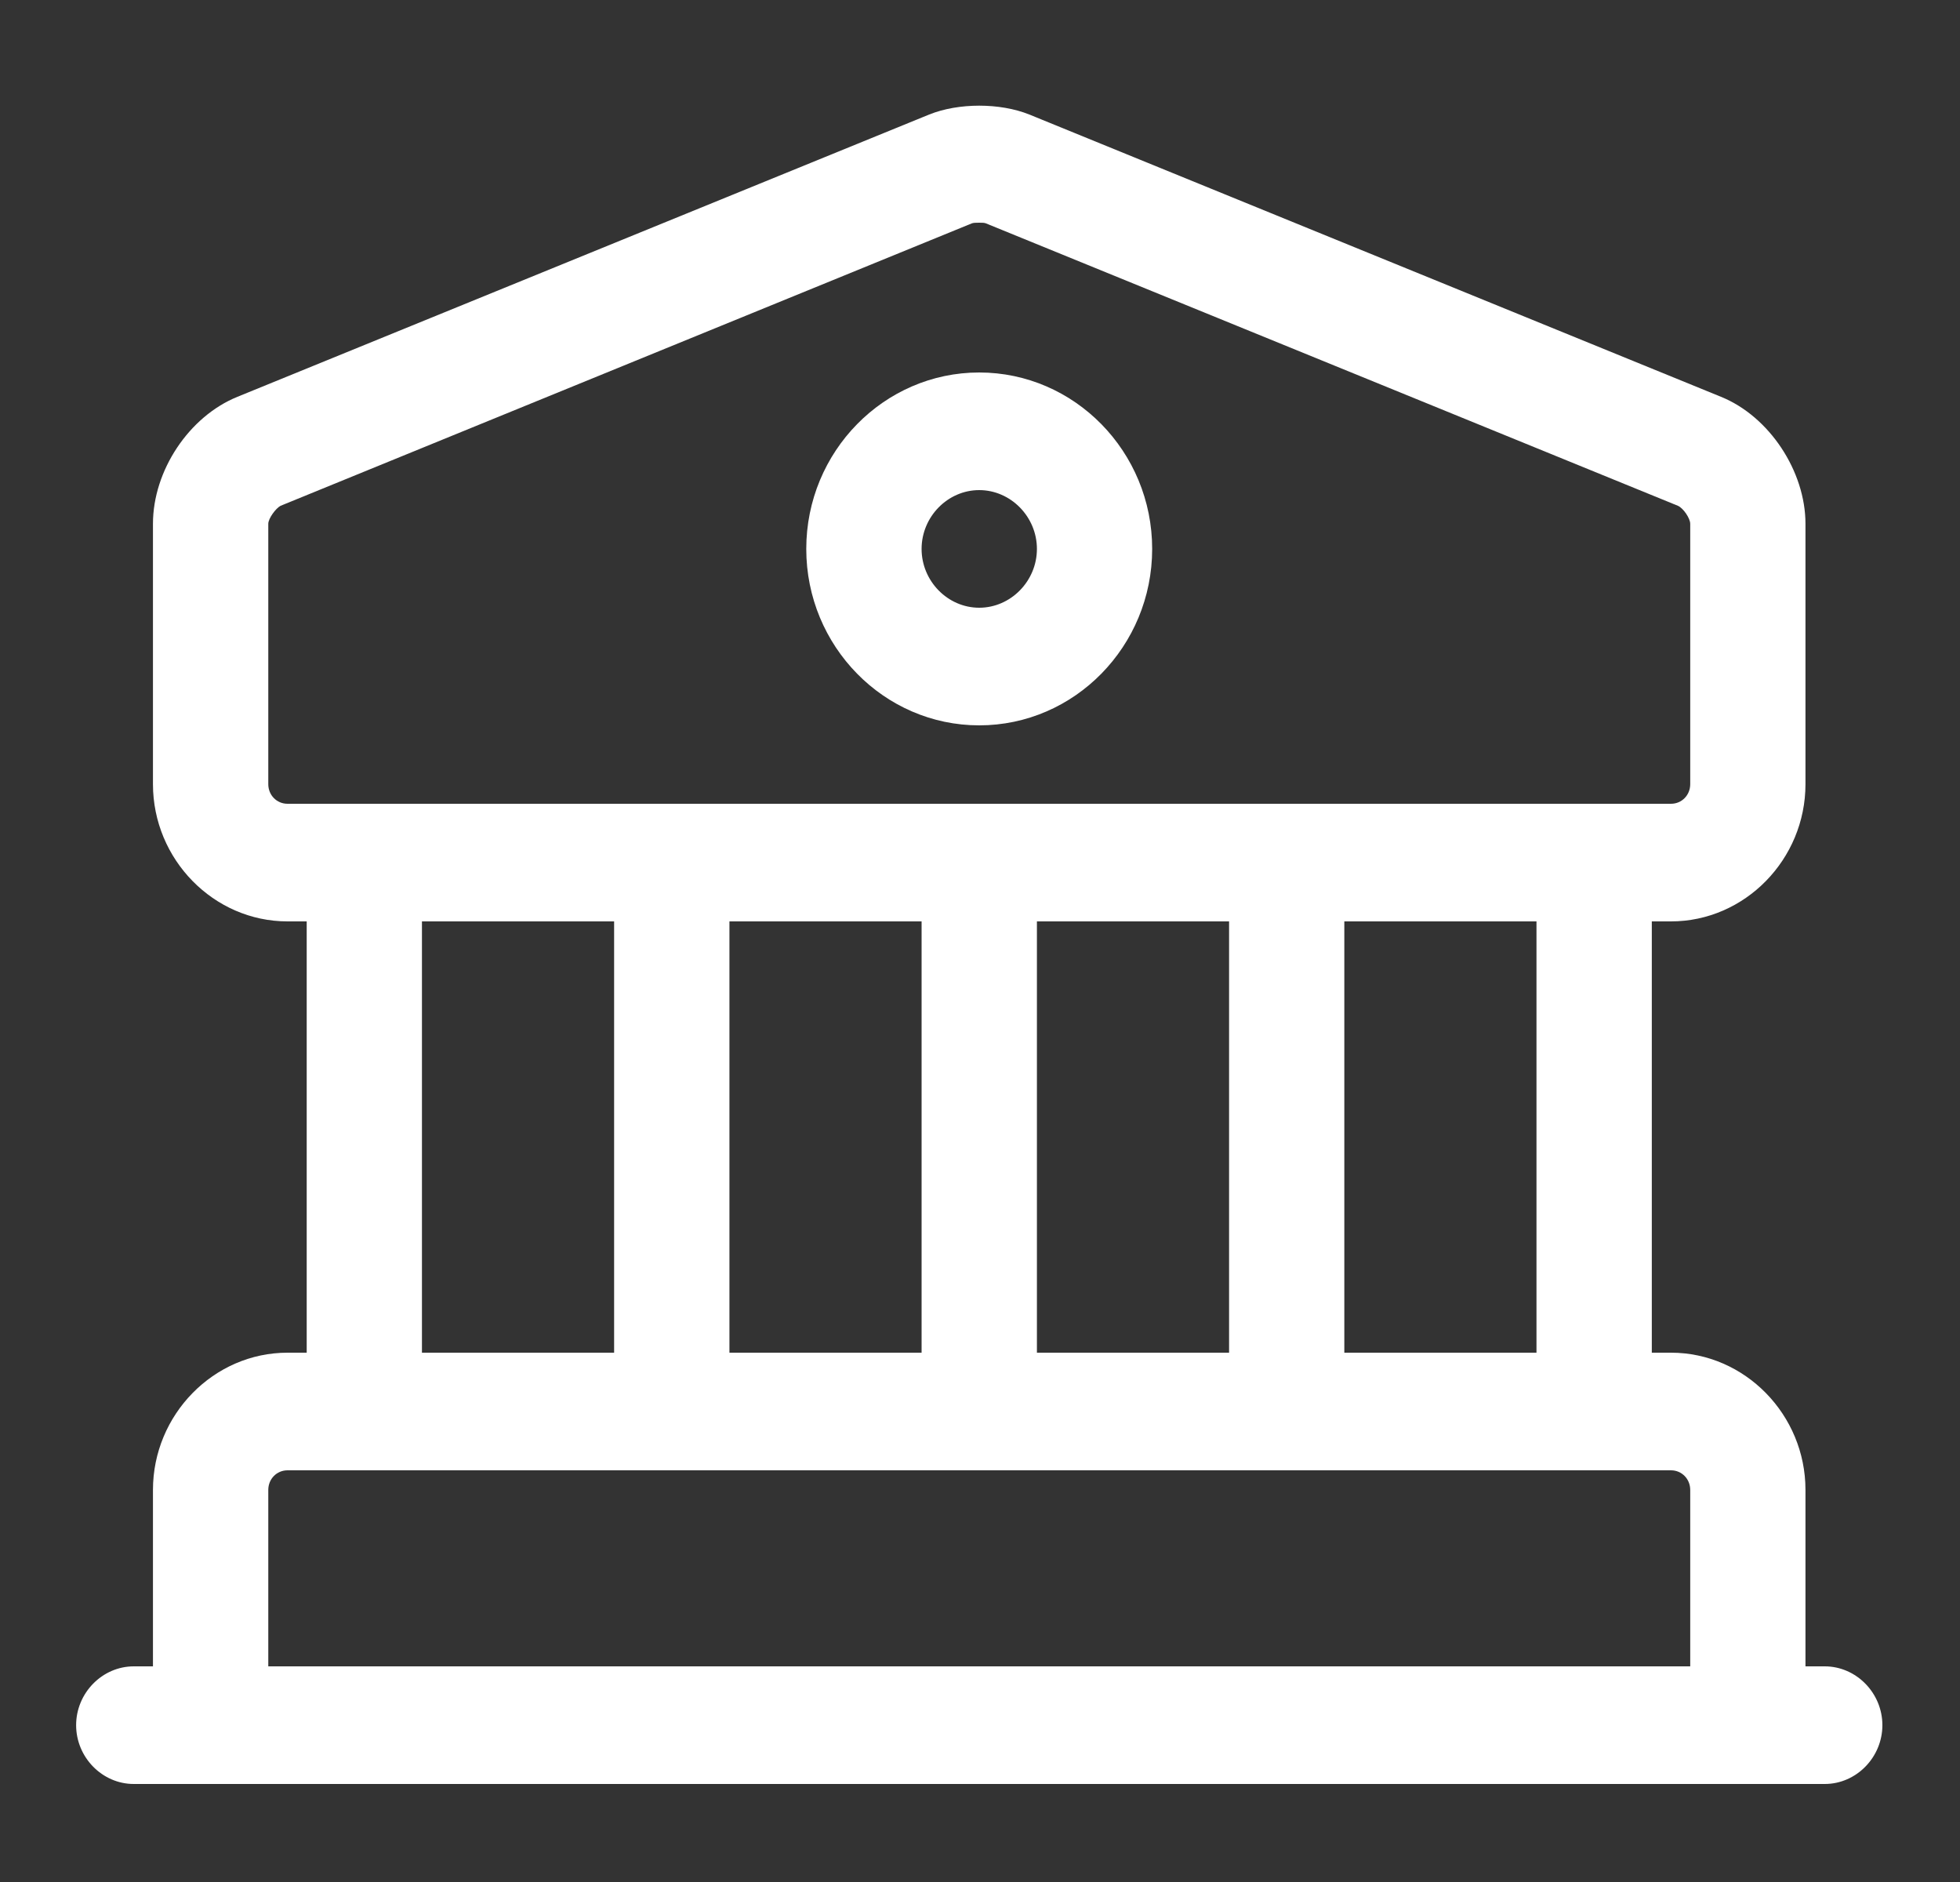
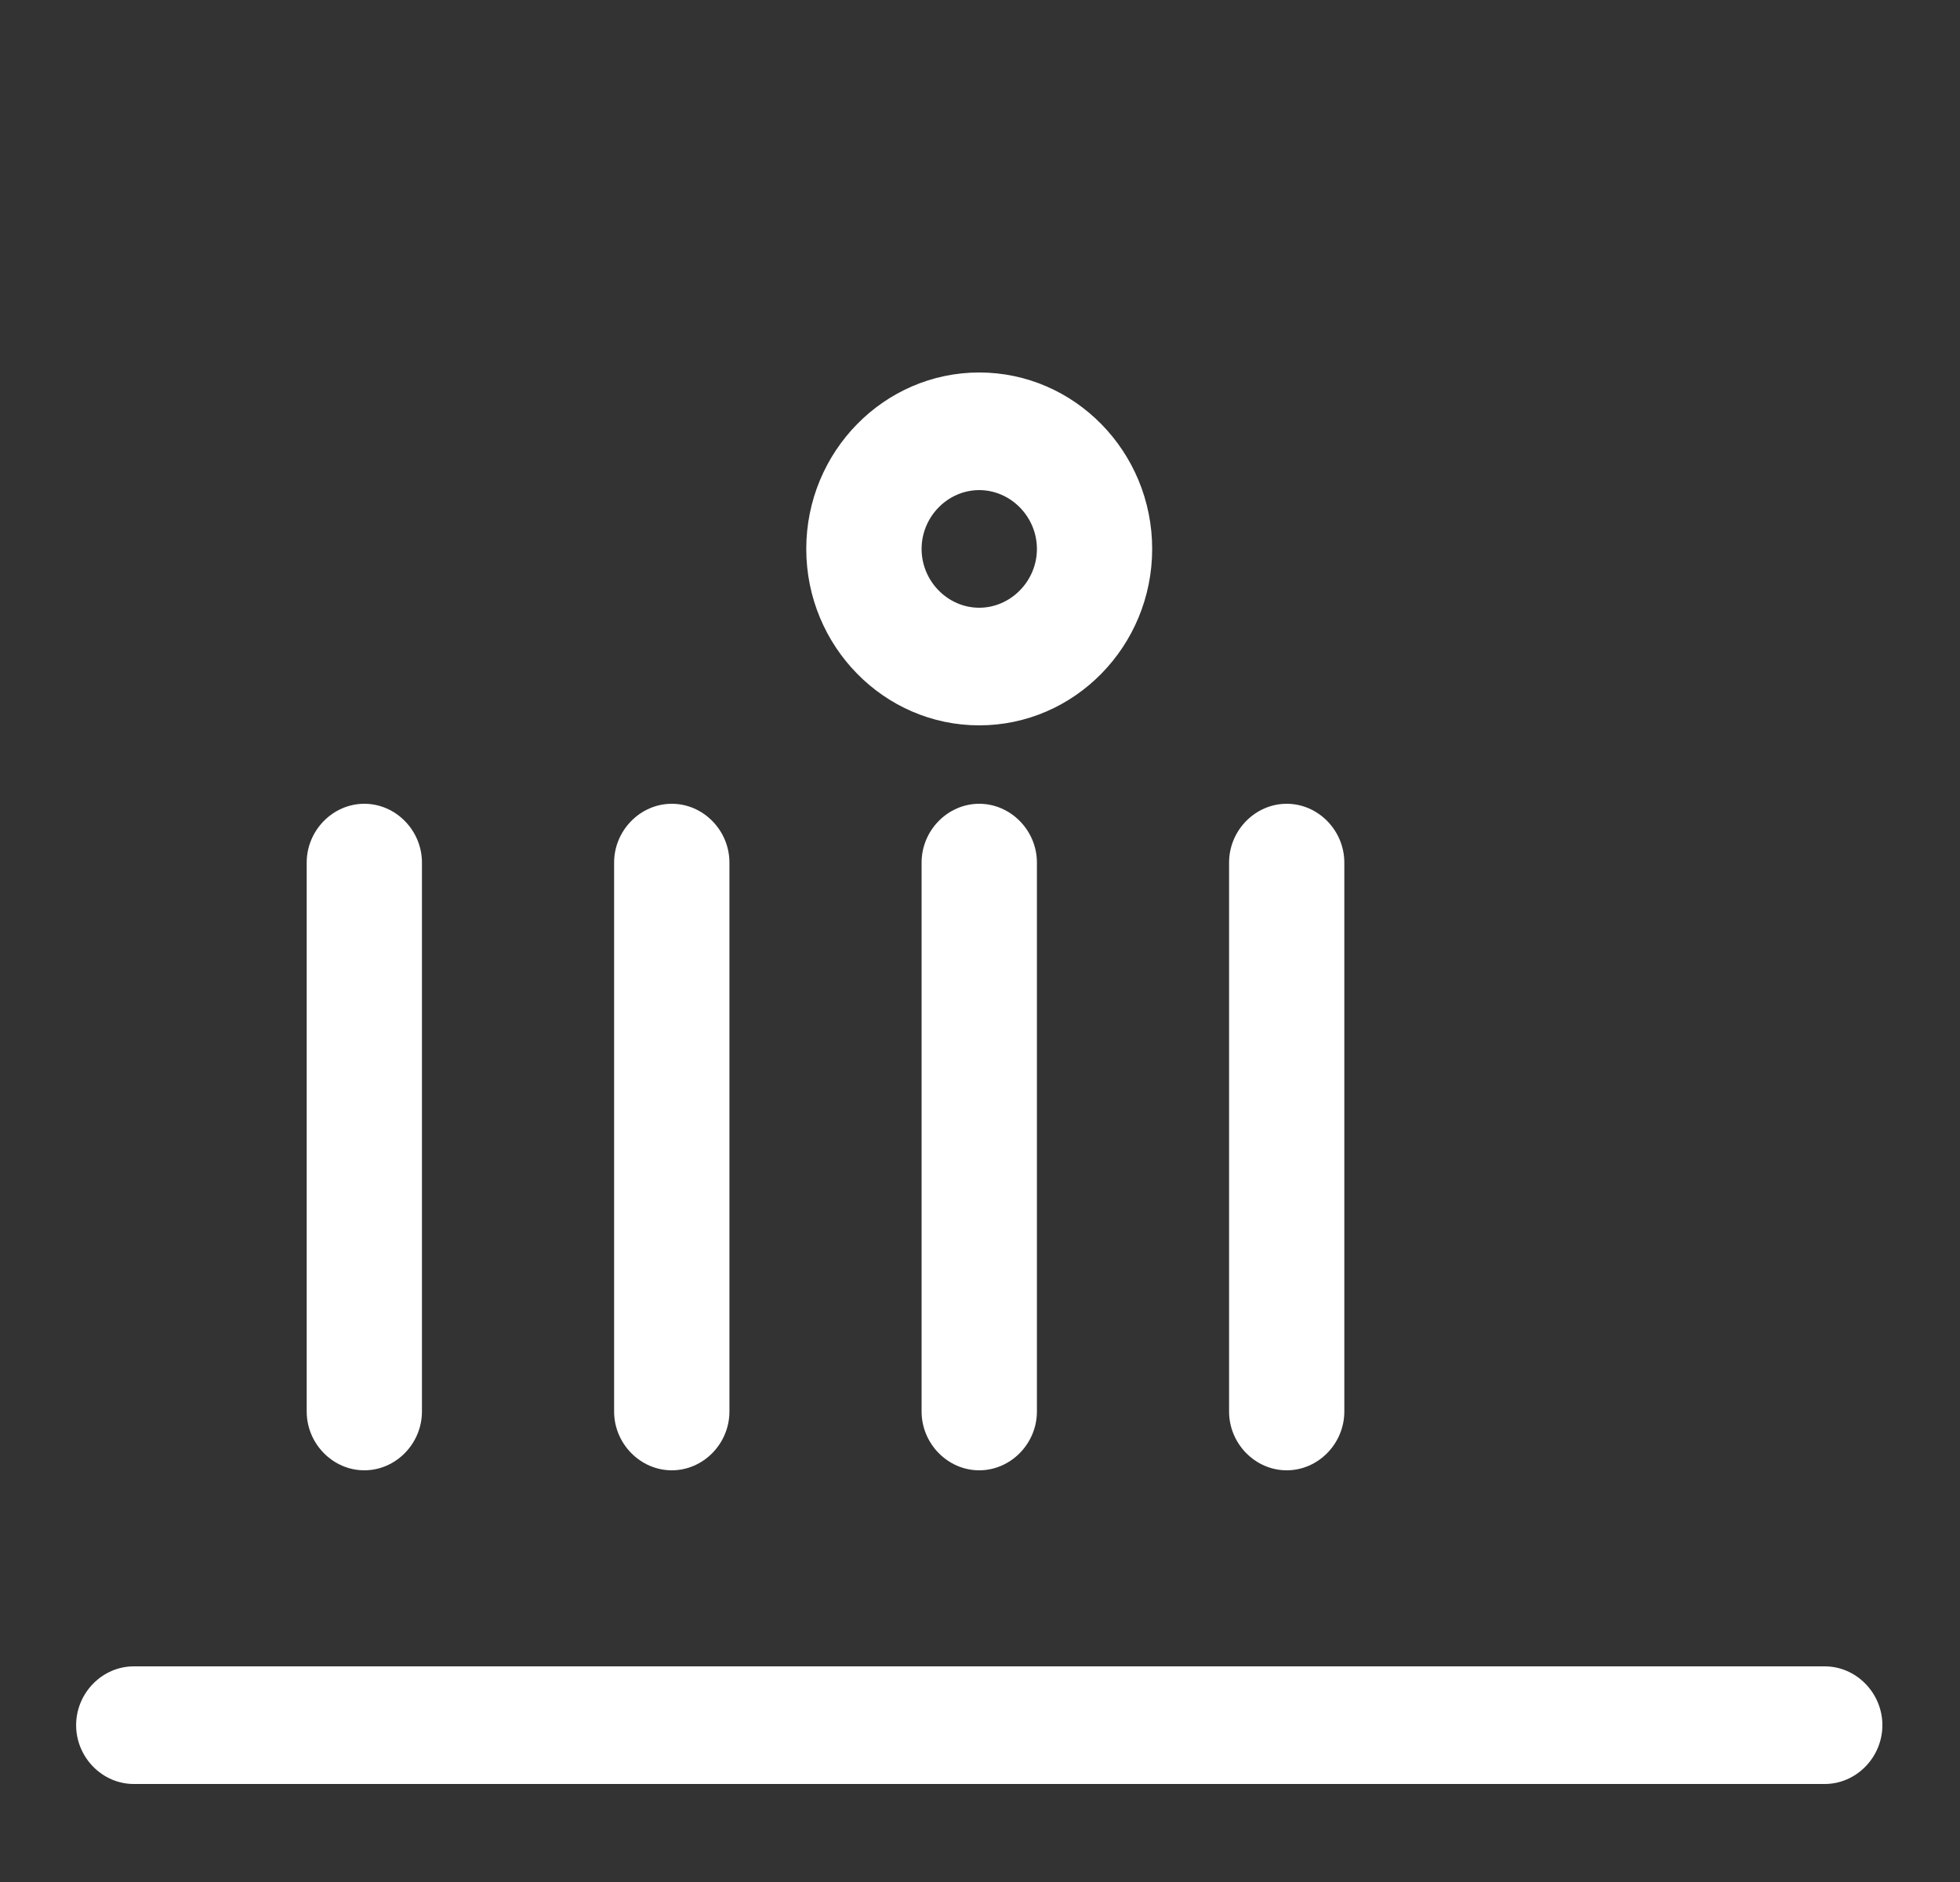
<svg xmlns="http://www.w3.org/2000/svg" width="25" height="24" viewBox="0 0 25 24" fill="none">
  <rect x="0" y="0" width="25" height="24" fill="#333333" stroke="none" />
-   <path d="M21.314 11.75H3.667C2.726 11.75 1.951 10.96 1.951 10V6.68C1.951 6 2.412 5.31 3.029 5.06L11.853 1.46C12.226 1.31 12.755 1.31 13.128 1.46L21.951 5.06C22.569 5.31 23.029 6.01 23.029 6.68V10C23.029 10.96 22.255 11.75 21.314 11.75ZM12.49 2.84C12.451 2.84 12.412 2.84 12.392 2.85L3.579 6.45C3.52 6.48 3.422 6.61 3.422 6.68V10C3.422 10.14 3.53 10.25 3.667 10.25H21.314C21.451 10.25 21.559 10.14 21.559 10V6.68C21.559 6.61 21.471 6.48 21.402 6.45L12.579 2.85C12.559 2.84 12.53 2.84 12.49 2.84Z" fill="white" />
-   <path d="M22.294 22.75H2.686C2.284 22.75 1.951 22.41 1.951 22V19C1.951 18.04 2.726 17.25 3.667 17.25H21.314C22.255 17.25 23.029 18.04 23.029 19V22C23.029 22.41 22.696 22.75 22.294 22.75ZM3.422 21.25H21.559V19C21.559 18.86 21.451 18.75 21.314 18.75H3.667C3.53 18.75 3.422 18.86 3.422 19V21.25Z" fill="white" />
  <path d="M4.647 18.75C4.245 18.75 3.912 18.41 3.912 18V11C3.912 10.59 4.245 10.25 4.647 10.25C5.049 10.25 5.382 10.59 5.382 11V18C5.382 18.41 5.049 18.75 4.647 18.75Z" fill="white" />
  <path d="M8.569 18.75C8.167 18.75 7.833 18.41 7.833 18V11C7.833 10.59 8.167 10.25 8.569 10.25C8.971 10.25 9.304 10.59 9.304 11V18C9.304 18.41 8.971 18.75 8.569 18.75Z" fill="white" />
  <path d="M12.49 18.75C12.088 18.75 11.755 18.41 11.755 18V11C11.755 10.59 12.088 10.25 12.49 10.25C12.892 10.25 13.226 10.59 13.226 11V18C13.226 18.41 12.892 18.75 12.49 18.75Z" fill="white" />
  <path d="M16.412 18.75C16.01 18.75 15.677 18.41 15.677 18V11C15.677 10.59 16.01 10.25 16.412 10.25C16.814 10.25 17.147 10.59 17.147 11V18C17.147 18.41 16.814 18.75 16.412 18.75Z" fill="white" />
-   <path d="M20.333 18.75C19.931 18.75 19.598 18.41 19.598 18V11C19.598 10.59 19.931 10.25 20.333 10.25C20.735 10.25 21.069 10.59 21.069 11V18C21.069 18.41 20.735 18.75 20.333 18.75Z" fill="white" />
  <path d="M23.275 22.75H1.706C1.304 22.75 0.971 22.41 0.971 22C0.971 21.59 1.304 21.25 1.706 21.25H23.275C23.677 21.25 24.01 21.59 24.01 22C24.01 22.41 23.677 22.75 23.275 22.75Z" fill="white" />
  <path d="M12.49 9.25C11.275 9.25 10.284 8.24 10.284 7C10.284 5.76 11.275 4.75 12.49 4.75C13.706 4.75 14.696 5.76 14.696 7C14.696 8.24 13.706 9.25 12.49 9.25ZM12.49 6.25C12.088 6.25 11.755 6.59 11.755 7C11.755 7.41 12.088 7.75 12.49 7.75C12.892 7.75 13.226 7.41 13.226 7C13.226 6.59 12.892 6.25 12.49 6.25Z" fill="white" />
</svg>